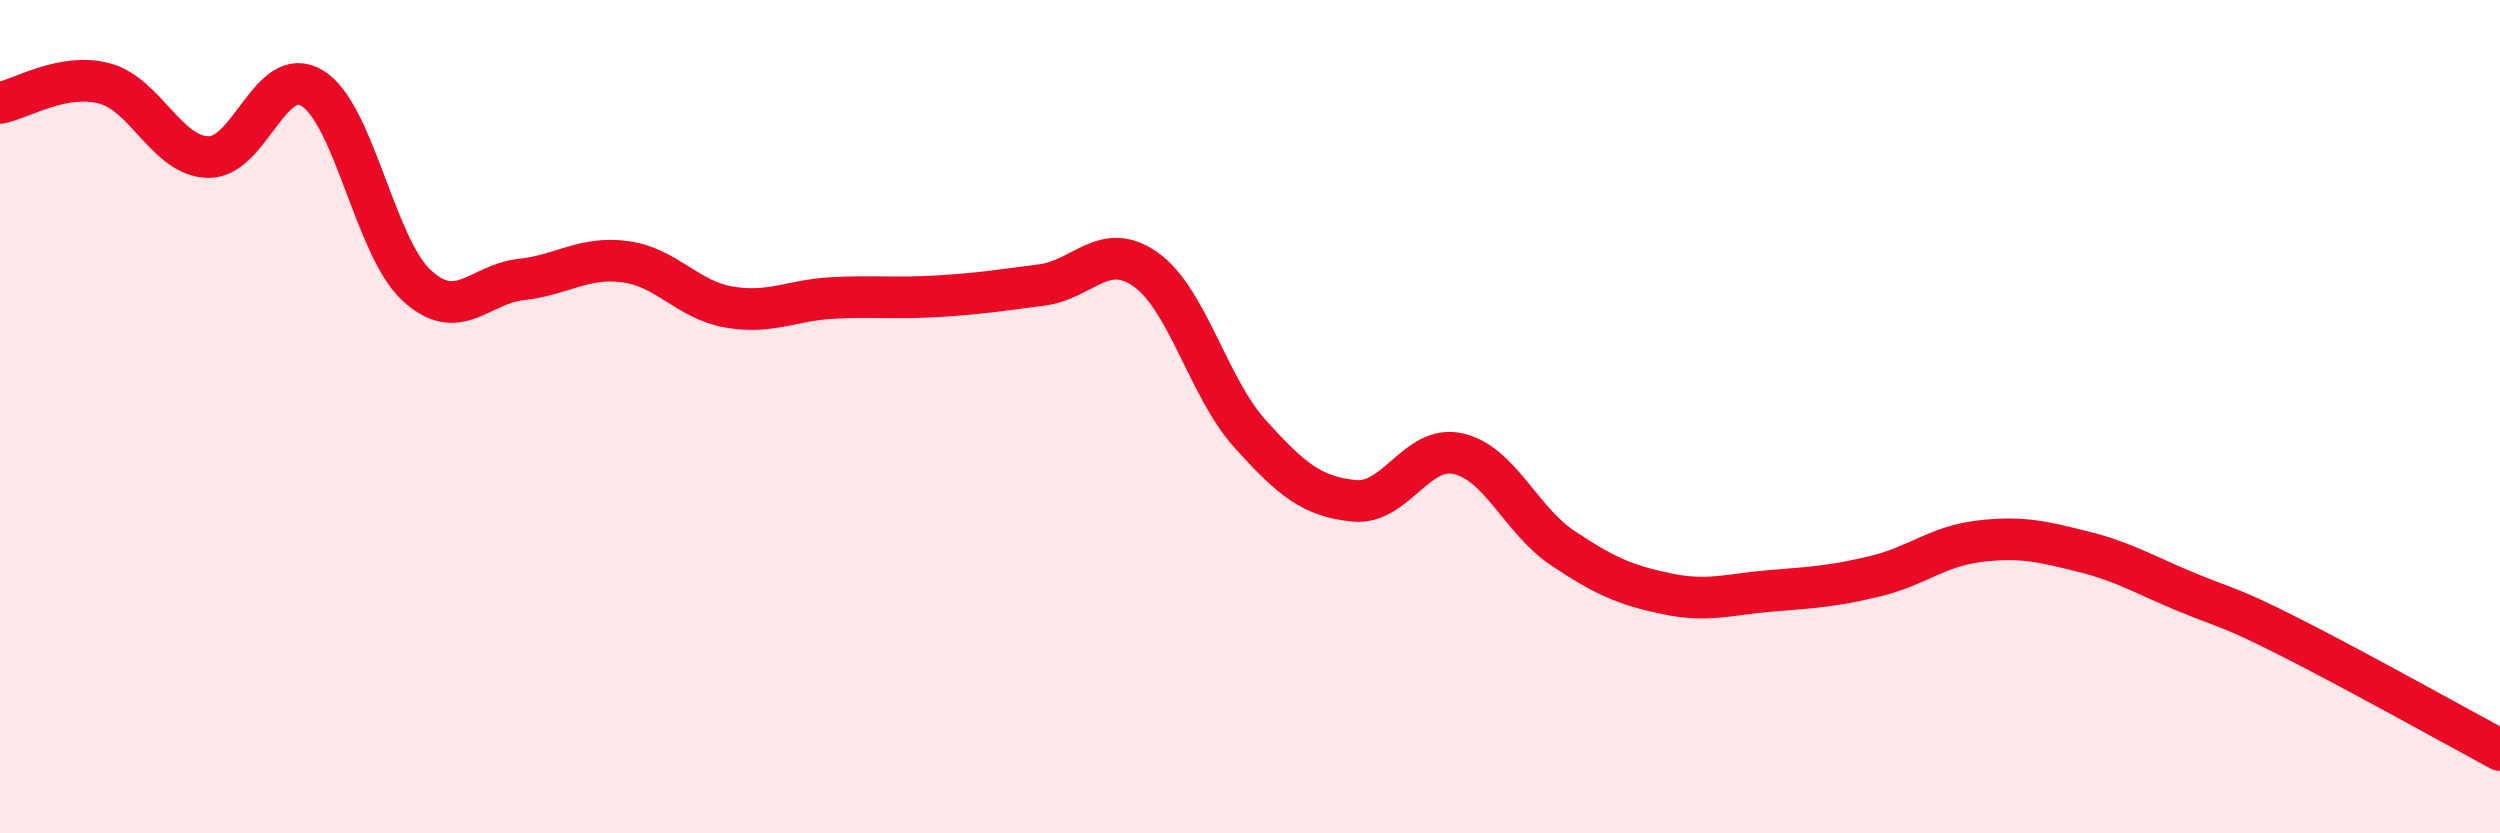
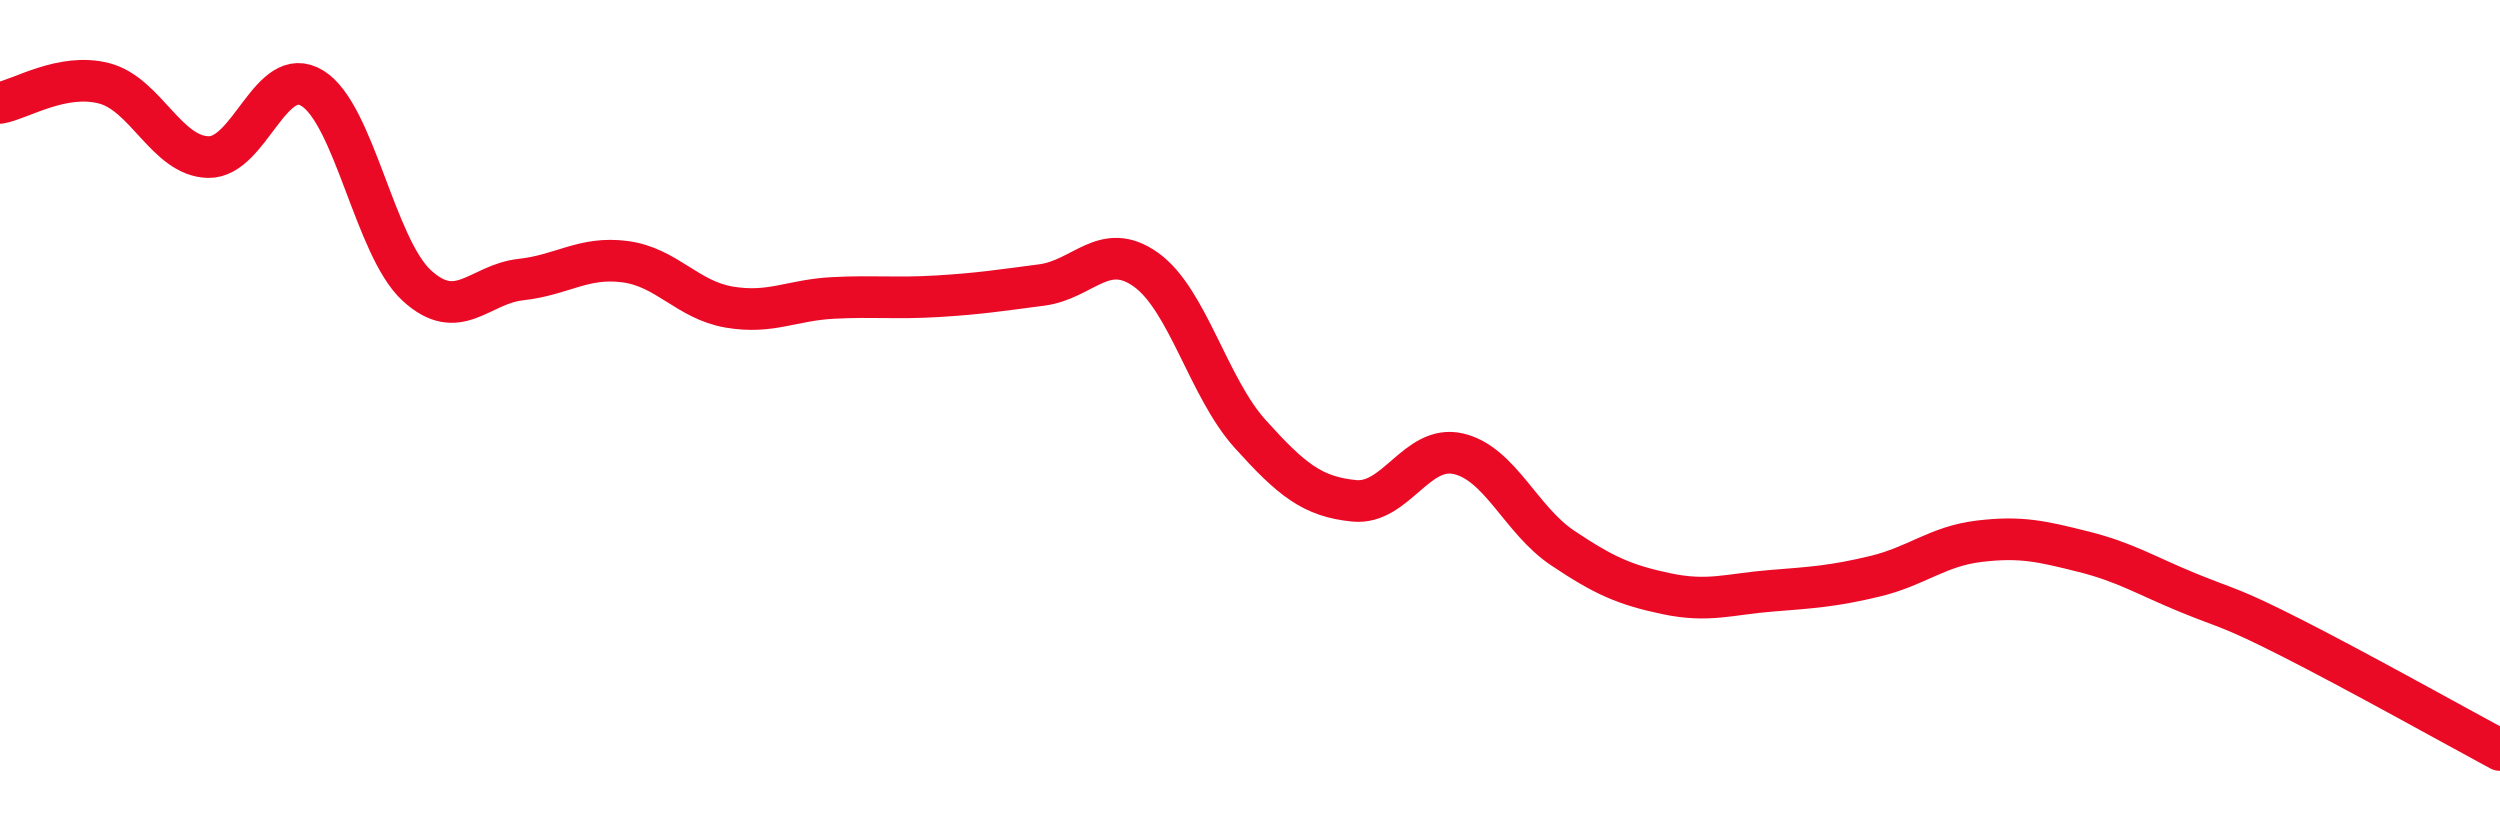
<svg xmlns="http://www.w3.org/2000/svg" width="60" height="20" viewBox="0 0 60 20">
-   <path d="M 0,2.47 C 0.5,2.38 1.5,1.74 2.5,2 C 3.5,2.26 4,3.75 5,3.77 C 6,3.79 6.5,1.5 7.5,2.12 C 8.5,2.74 9,5.93 10,6.85 C 11,7.77 11.5,6.82 12.5,6.71 C 13.5,6.6 14,6.15 15,6.28 C 16,6.41 16.5,7.2 17.5,7.37 C 18.5,7.54 19,7.2 20,7.15 C 21,7.1 21.5,7.17 22.5,7.11 C 23.5,7.05 24,6.97 25,6.84 C 26,6.71 26.5,5.76 27.5,6.47 C 28.5,7.18 29,9.3 30,10.41 C 31,11.52 31.5,11.92 32.5,12.02 C 33.5,12.12 34,10.66 35,10.89 C 36,11.12 36.5,12.48 37.5,13.15 C 38.5,13.82 39,14.04 40,14.25 C 41,14.46 41.5,14.26 42.5,14.18 C 43.5,14.1 44,14.07 45,13.83 C 46,13.59 46.5,13.11 47.5,12.99 C 48.5,12.87 49,12.99 50,13.24 C 51,13.49 51.5,13.81 52.5,14.22 C 53.5,14.63 53.5,14.55 55,15.31 C 56.5,16.07 59,17.46 60,18L60 20L0 20Z" fill="#EB0A25" opacity="0.1" stroke-linecap="round" stroke-linejoin="round" />
  <path d="M 0,2.47 C 0.5,2.38 1.5,1.74 2.5,2 C 3.5,2.26 4,3.75 5,3.77 C 6,3.79 6.5,1.5 7.5,2.12 C 8.5,2.74 9,5.93 10,6.85 C 11,7.77 11.5,6.82 12.5,6.71 C 13.5,6.6 14,6.15 15,6.28 C 16,6.41 16.5,7.2 17.5,7.37 C 18.5,7.54 19,7.2 20,7.15 C 21,7.1 21.5,7.17 22.5,7.11 C 23.5,7.05 24,6.97 25,6.84 C 26,6.71 26.5,5.76 27.5,6.47 C 28.5,7.18 29,9.3 30,10.41 C 31,11.52 31.5,11.92 32.5,12.02 C 33.5,12.12 34,10.66 35,10.89 C 36,11.12 36.5,12.48 37.5,13.15 C 38.5,13.82 39,14.04 40,14.25 C 41,14.46 41.5,14.26 42.5,14.18 C 43.5,14.1 44,14.07 45,13.83 C 46,13.59 46.5,13.11 47.5,12.99 C 48.5,12.87 49,12.99 50,13.24 C 51,13.49 51.5,13.81 52.5,14.22 C 53.5,14.63 53.5,14.55 55,15.31 C 56.5,16.07 59,17.46 60,18" stroke="#EB0A25" stroke-width="1" fill="none" stroke-linecap="round" stroke-linejoin="round" />
</svg>